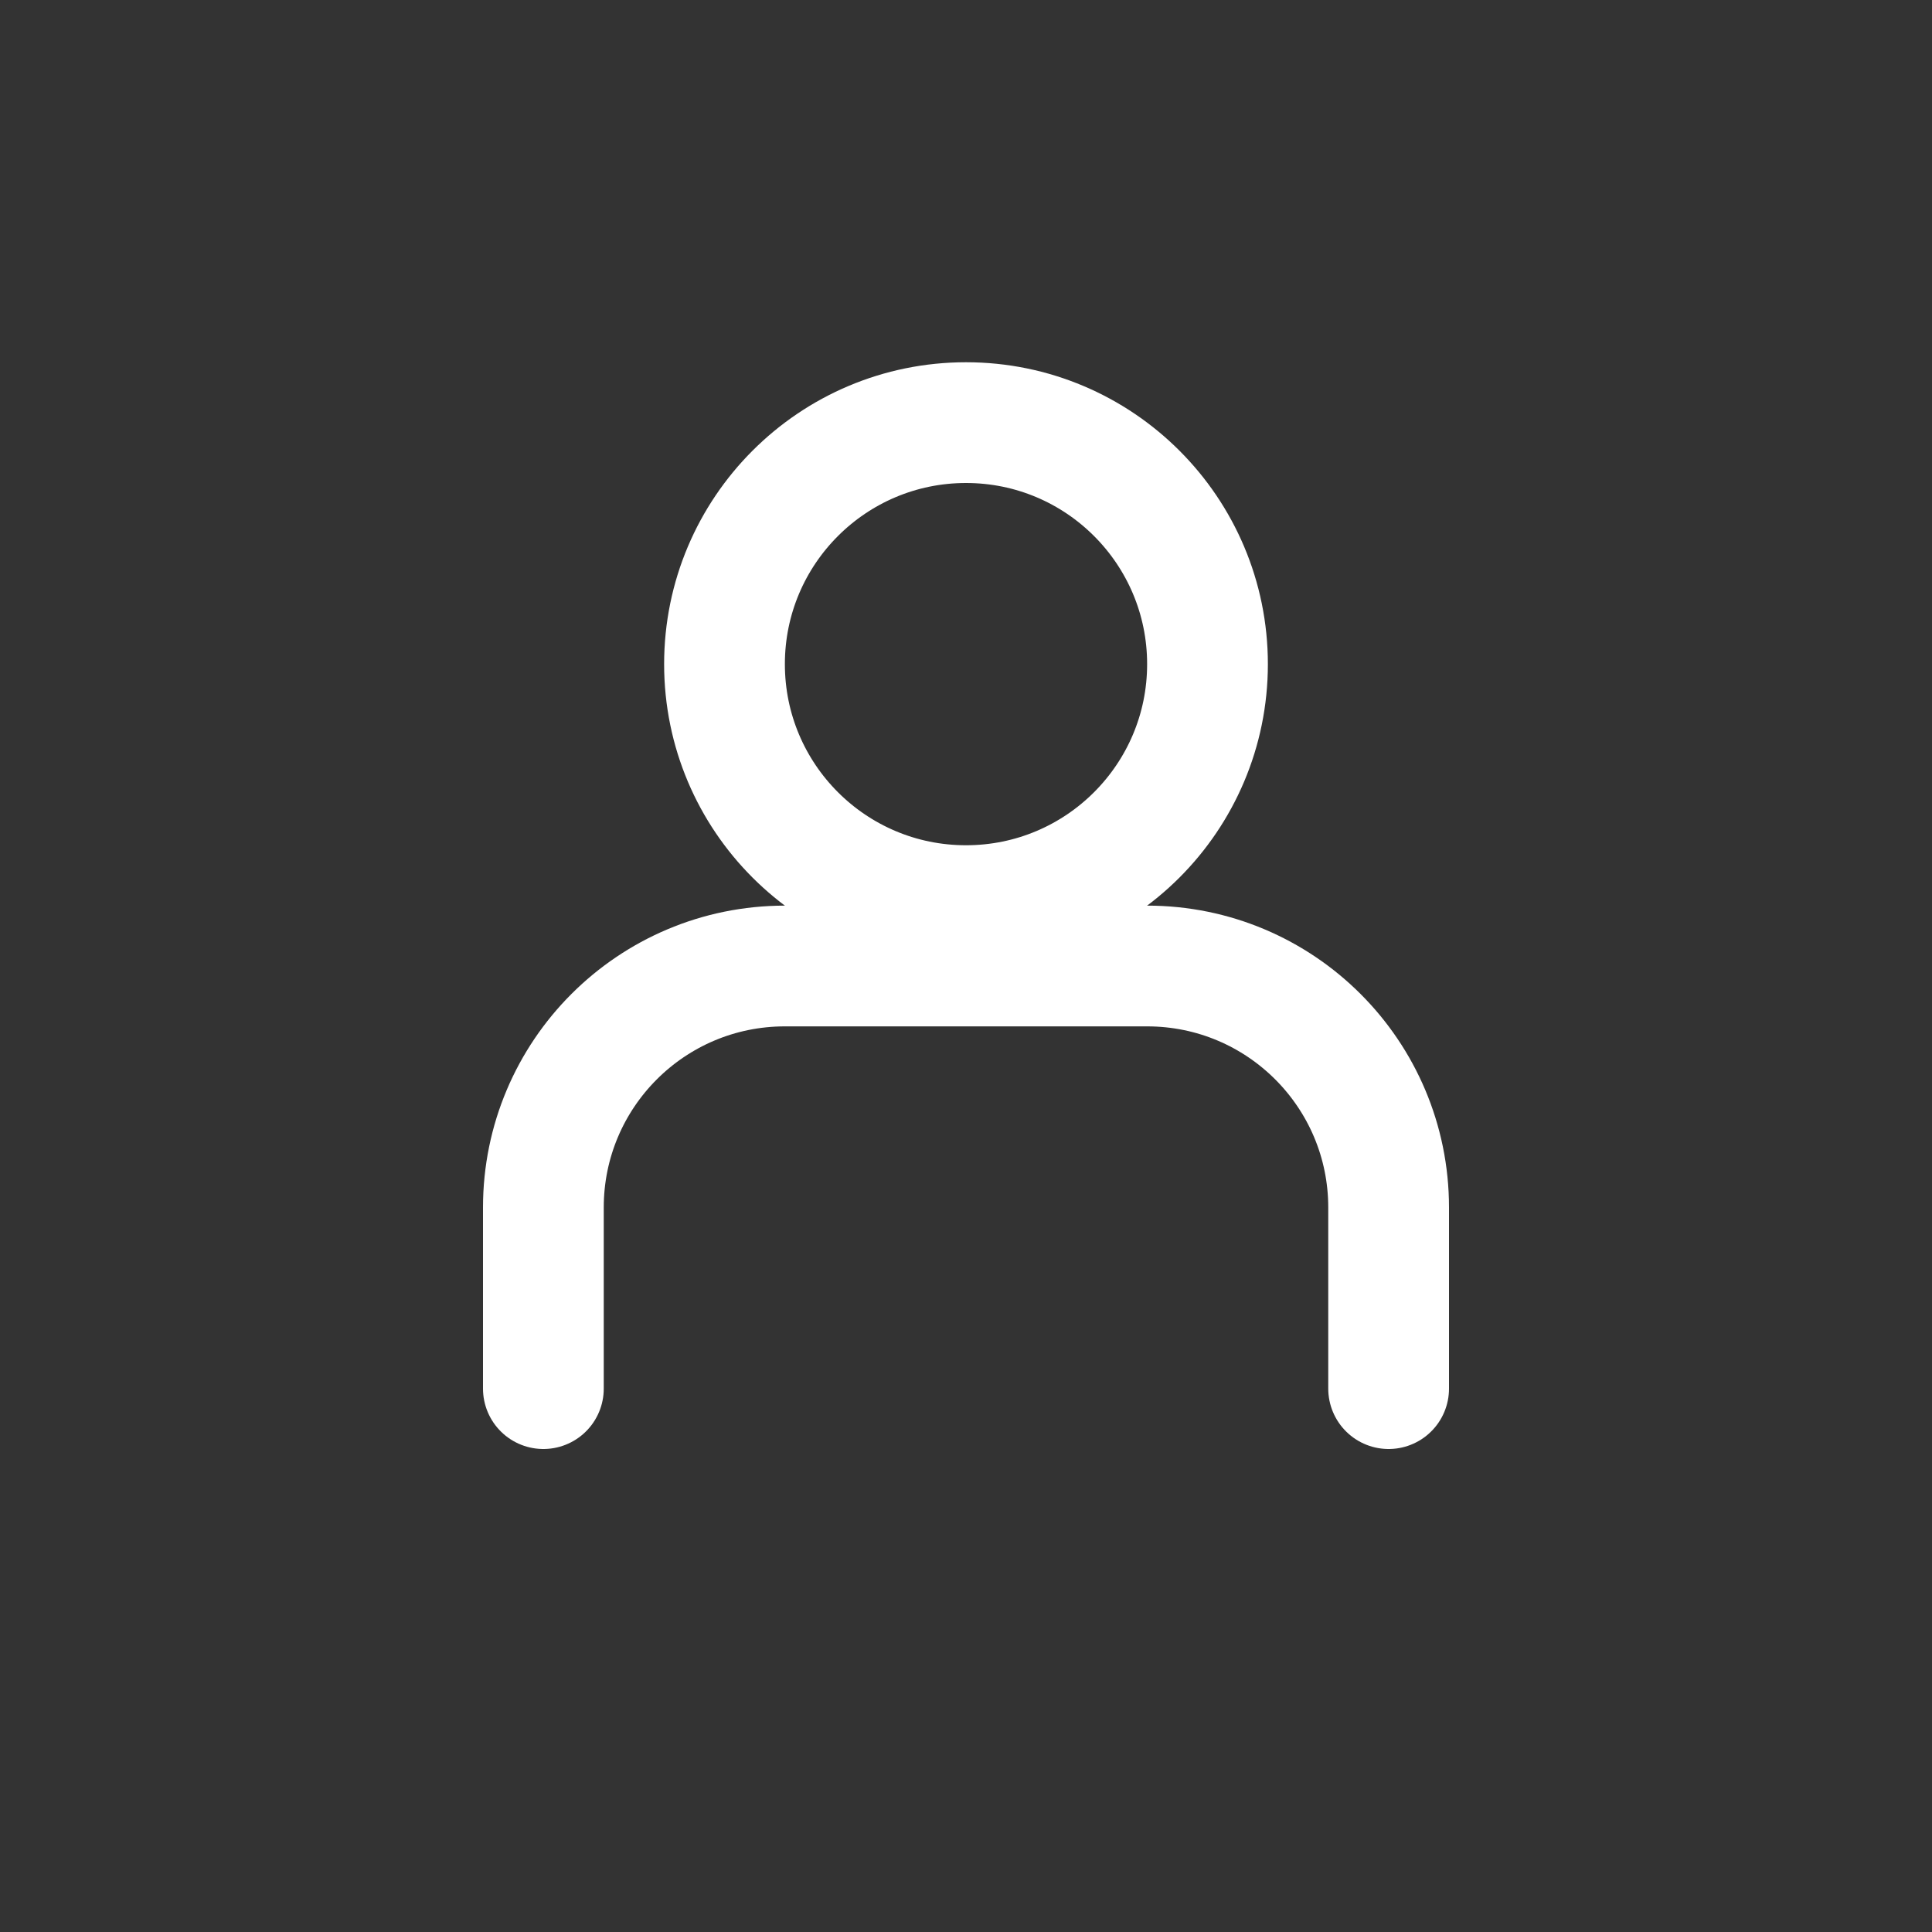
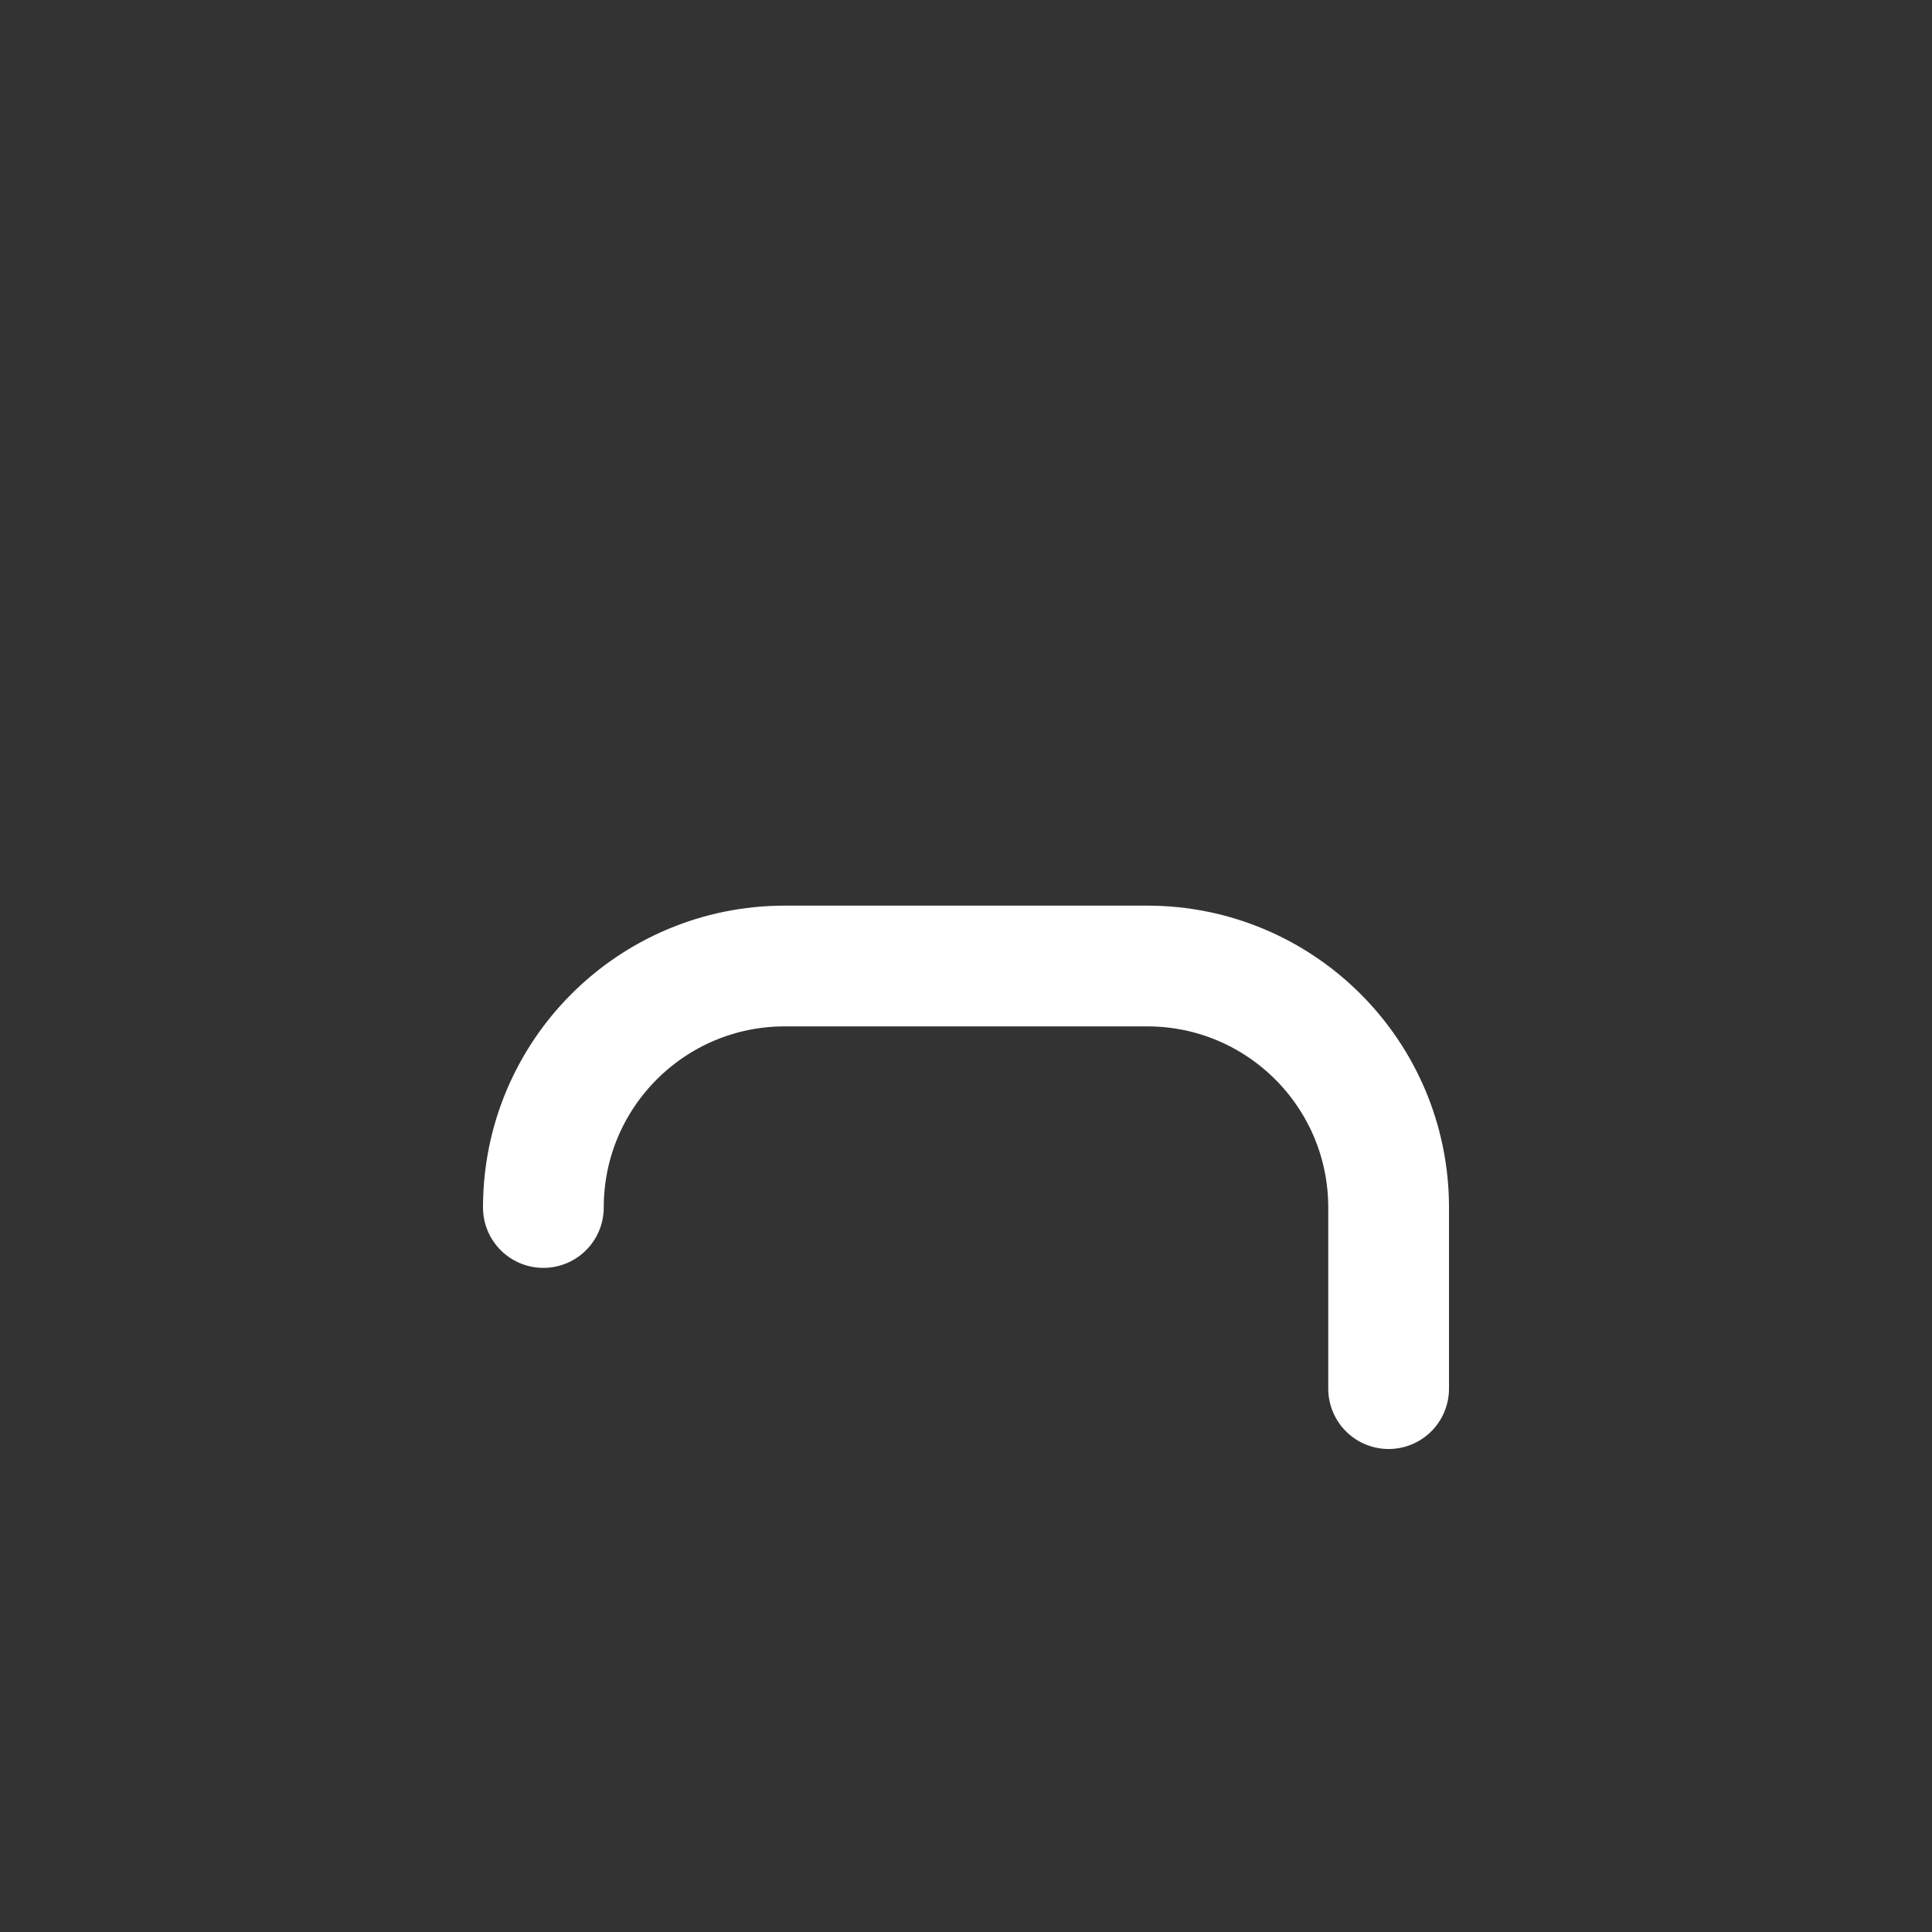
<svg xmlns="http://www.w3.org/2000/svg" width="16" height="16" viewBox="0 0 16 16" fill="none">
  <rect x="0" y="0" width="16" height="16" fill="#333333" stroke="none" />
-   <path d="M11.5 11.5V10C11.5 8.895 10.605 8 9.5 8H6.5C5.395 8 4.5 8.895 4.5 10V11.5" stroke="white" stroke-linecap="round" />
-   <circle cx="8" cy="5.5" r="2" stroke="white" stroke-linecap="round" />
+   <path d="M11.5 11.5V10C11.5 8.895 10.605 8 9.5 8H6.5C5.395 8 4.5 8.895 4.5 10" stroke="white" stroke-linecap="round" />
</svg>